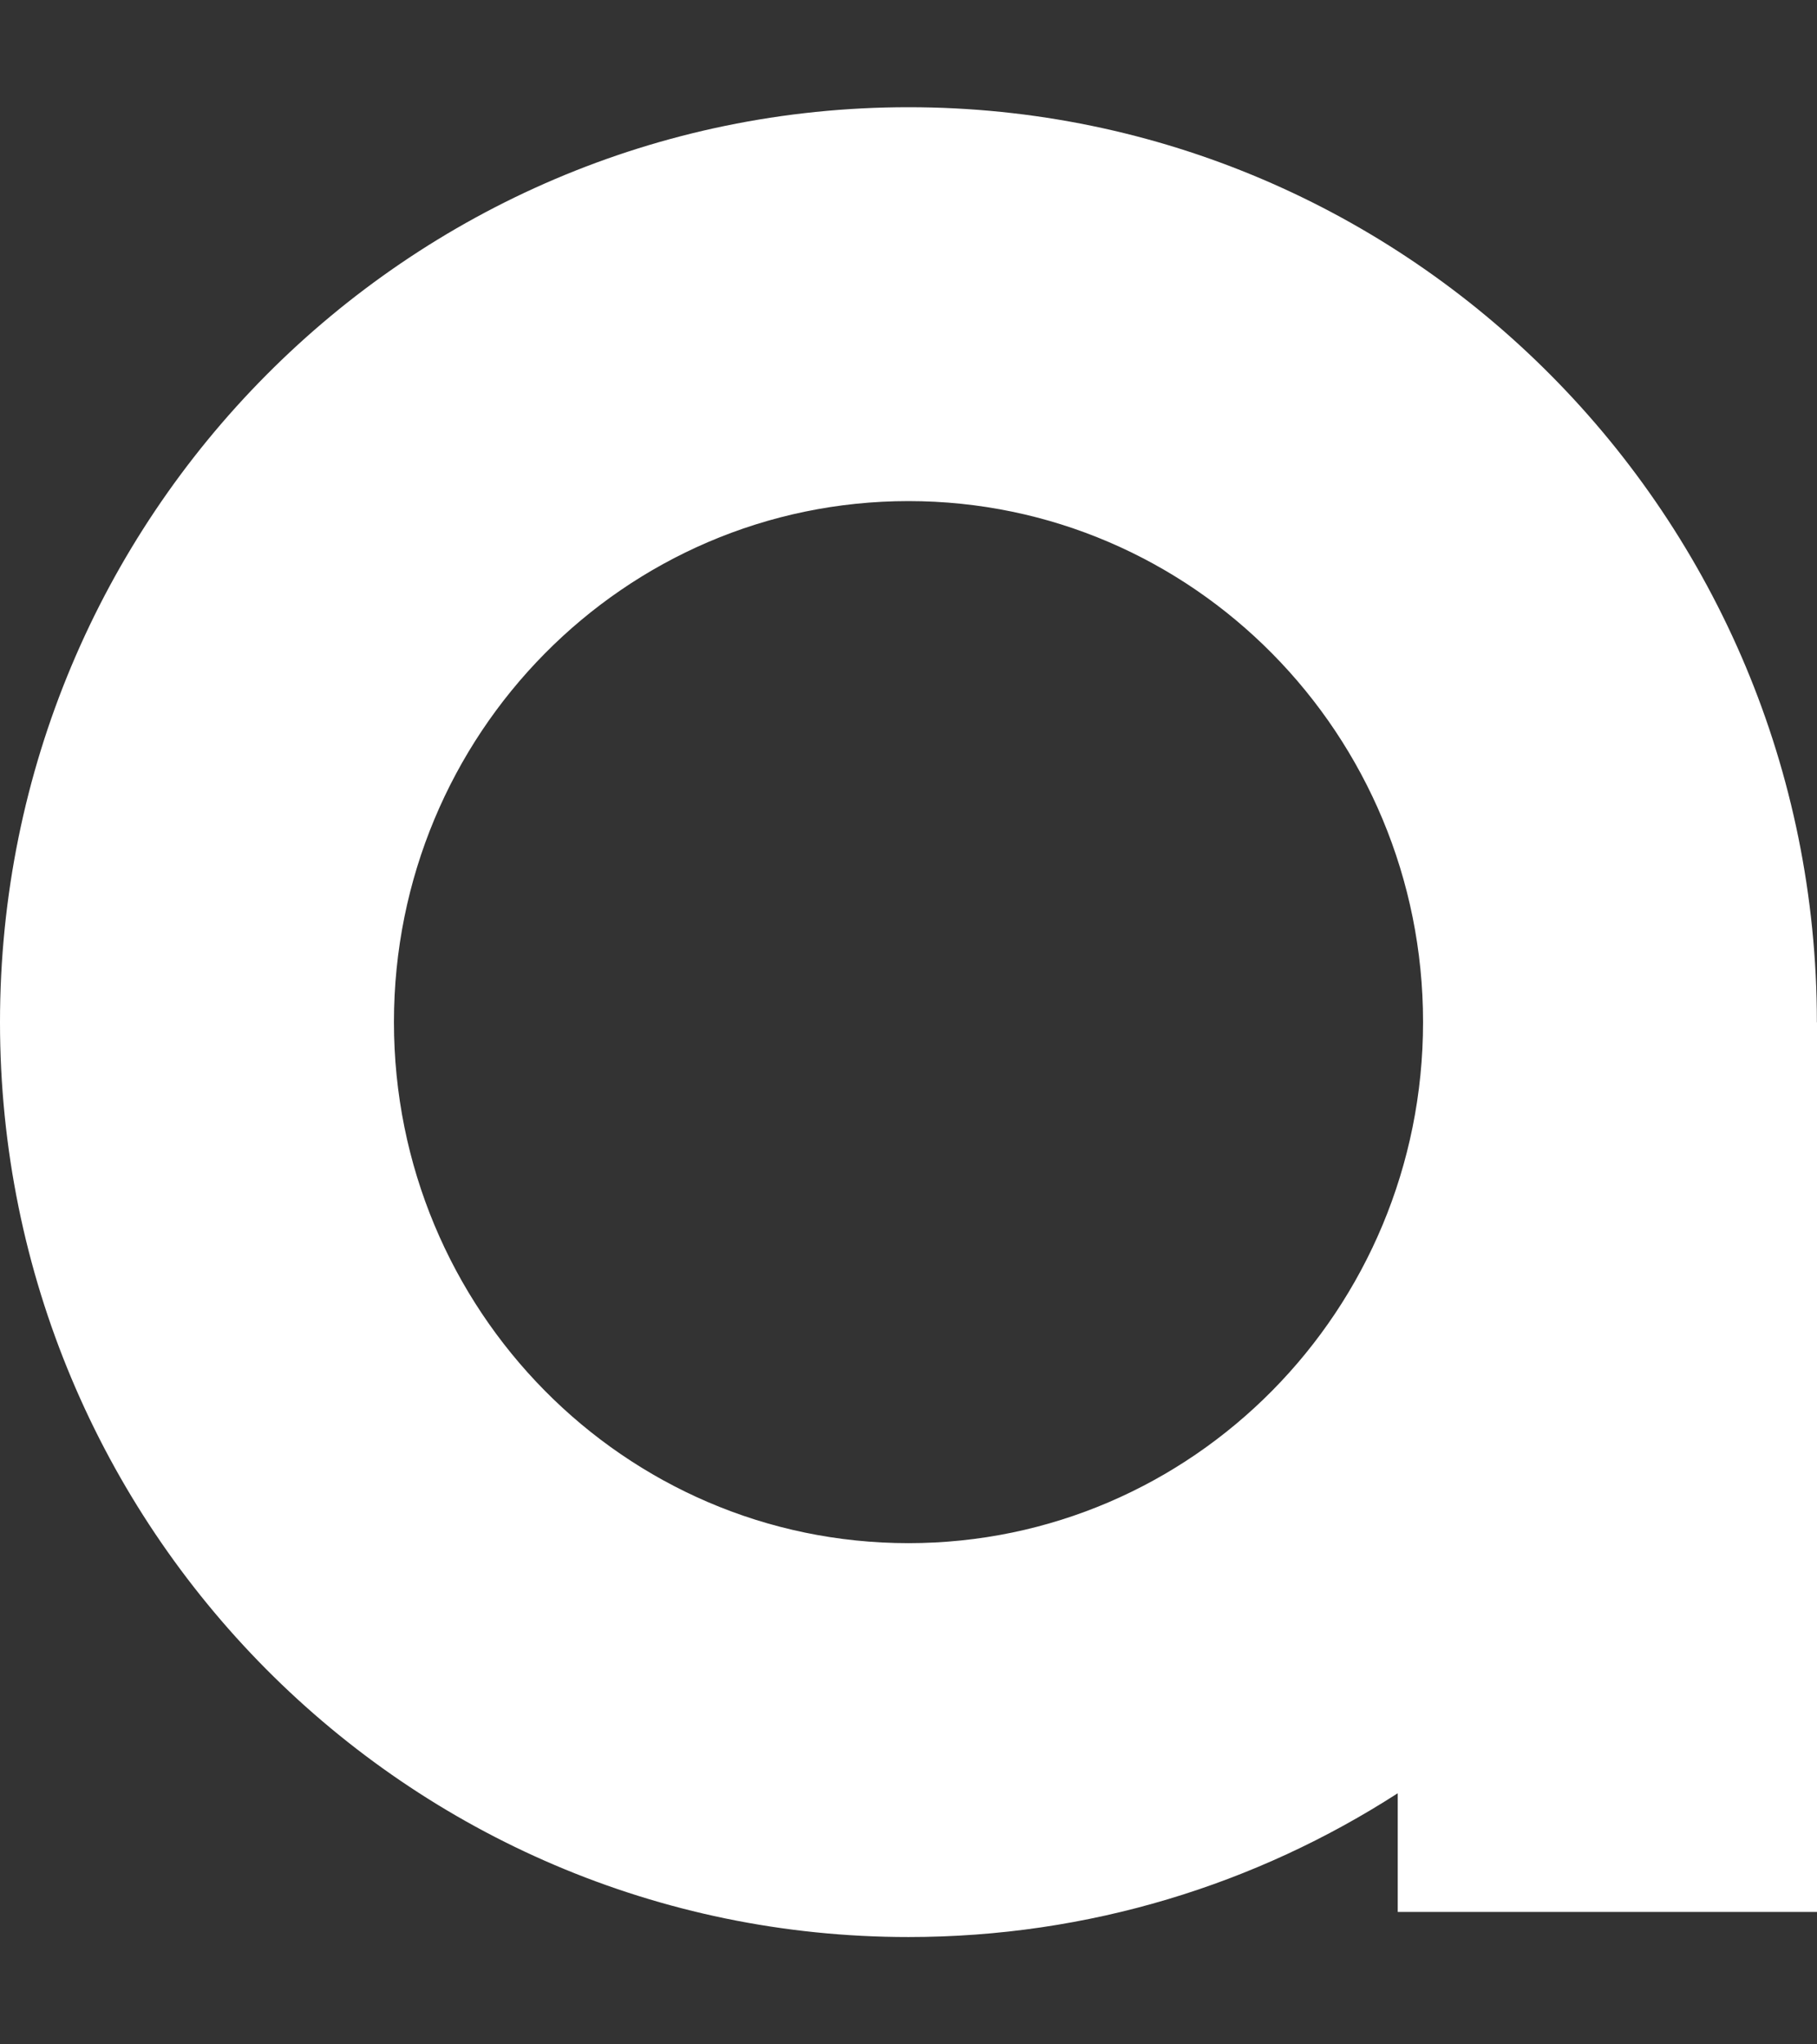
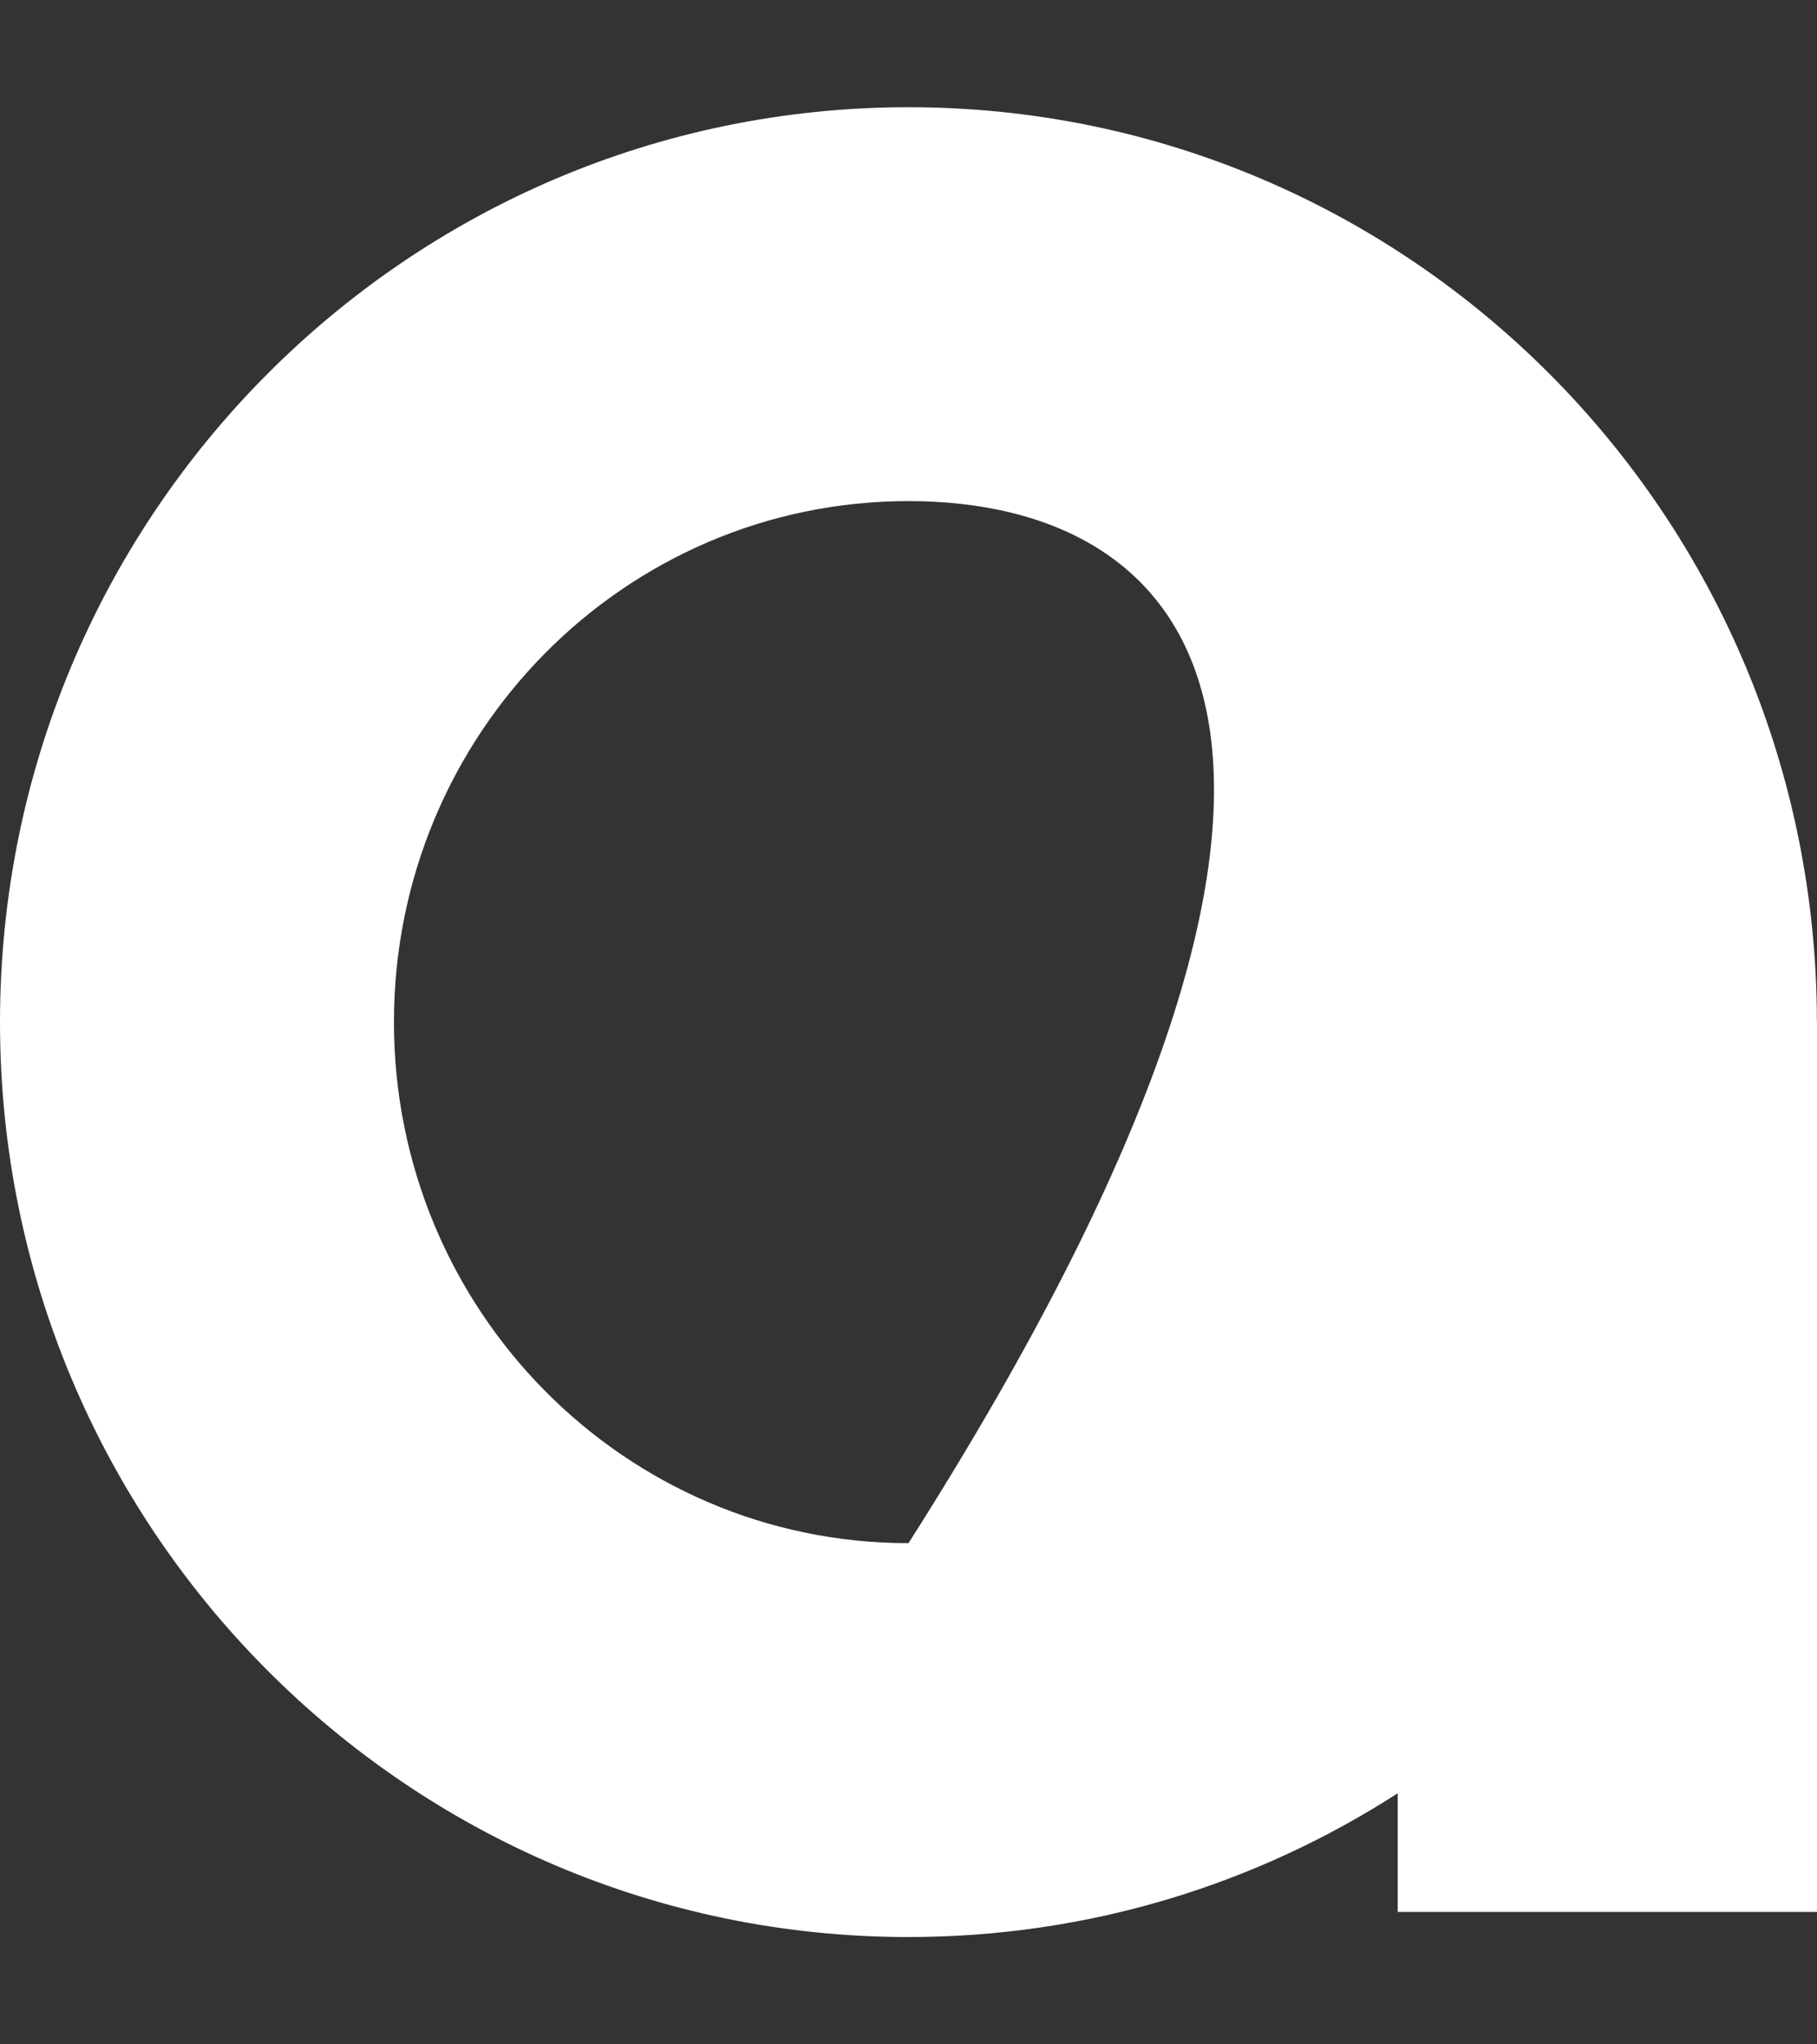
<svg xmlns="http://www.w3.org/2000/svg" width="16" height="18" viewBox="0 0 16 18" fill="none">
  <rect x="0" y="0" width="16" height="18" fill="#333333" stroke="none" />
-   <path fill-rule="evenodd" clip-rule="evenodd" d="M15.999 9V9.002H16V16.834H12.308V15.789C11.064 16.591 9.586 17.055 8 17.055C3.582 17.055 0 13.449 0 9C0 4.551 3.582 0.944 8 0.944C12.418 0.944 15.999 4.551 15.999 9ZM8 13.587C10.502 13.587 12.531 11.533 12.531 8.999C12.531 6.466 10.502 4.412 8 4.412C5.497 4.412 3.469 6.466 3.469 8.999C3.469 11.533 5.497 13.587 8 13.587Z" fill="white" />
+   <path fill-rule="evenodd" clip-rule="evenodd" d="M15.999 9V9.002H16V16.834H12.308V15.789C11.064 16.591 9.586 17.055 8 17.055C3.582 17.055 0 13.449 0 9C0 4.551 3.582 0.944 8 0.944C12.418 0.944 15.999 4.551 15.999 9ZM8 13.587C12.531 6.466 10.502 4.412 8 4.412C5.497 4.412 3.469 6.466 3.469 8.999C3.469 11.533 5.497 13.587 8 13.587Z" fill="white" />
</svg>